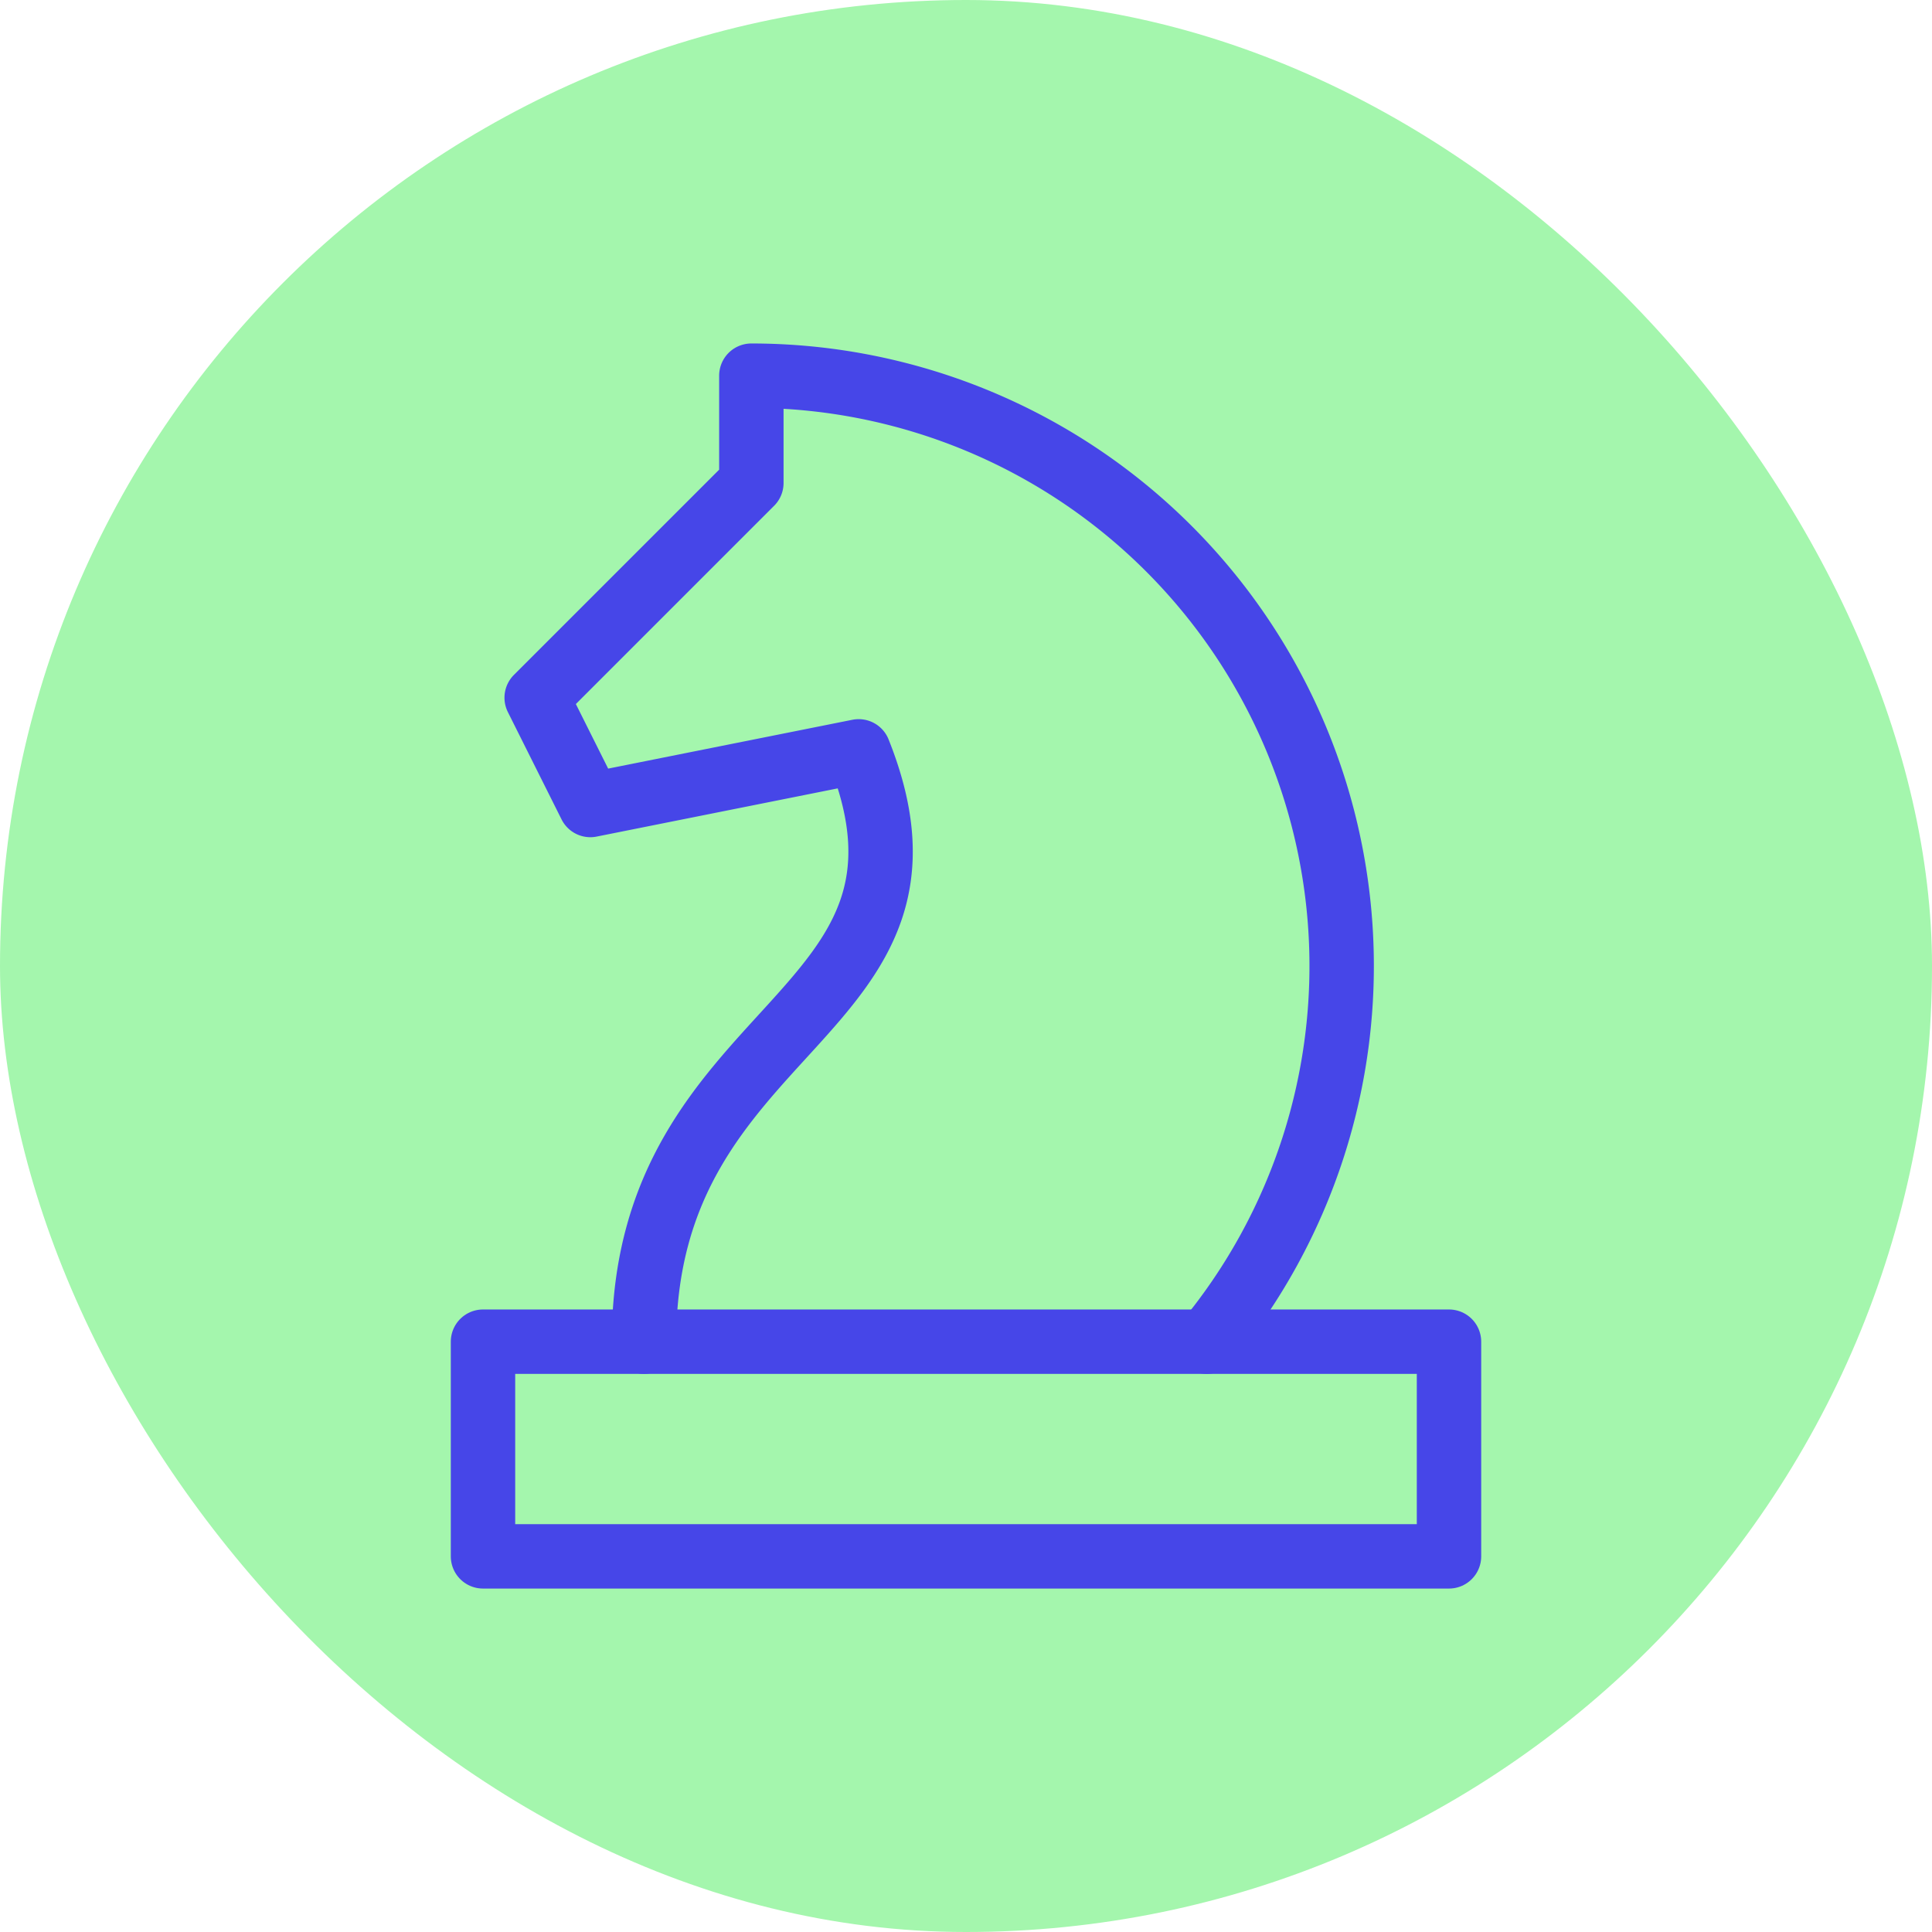
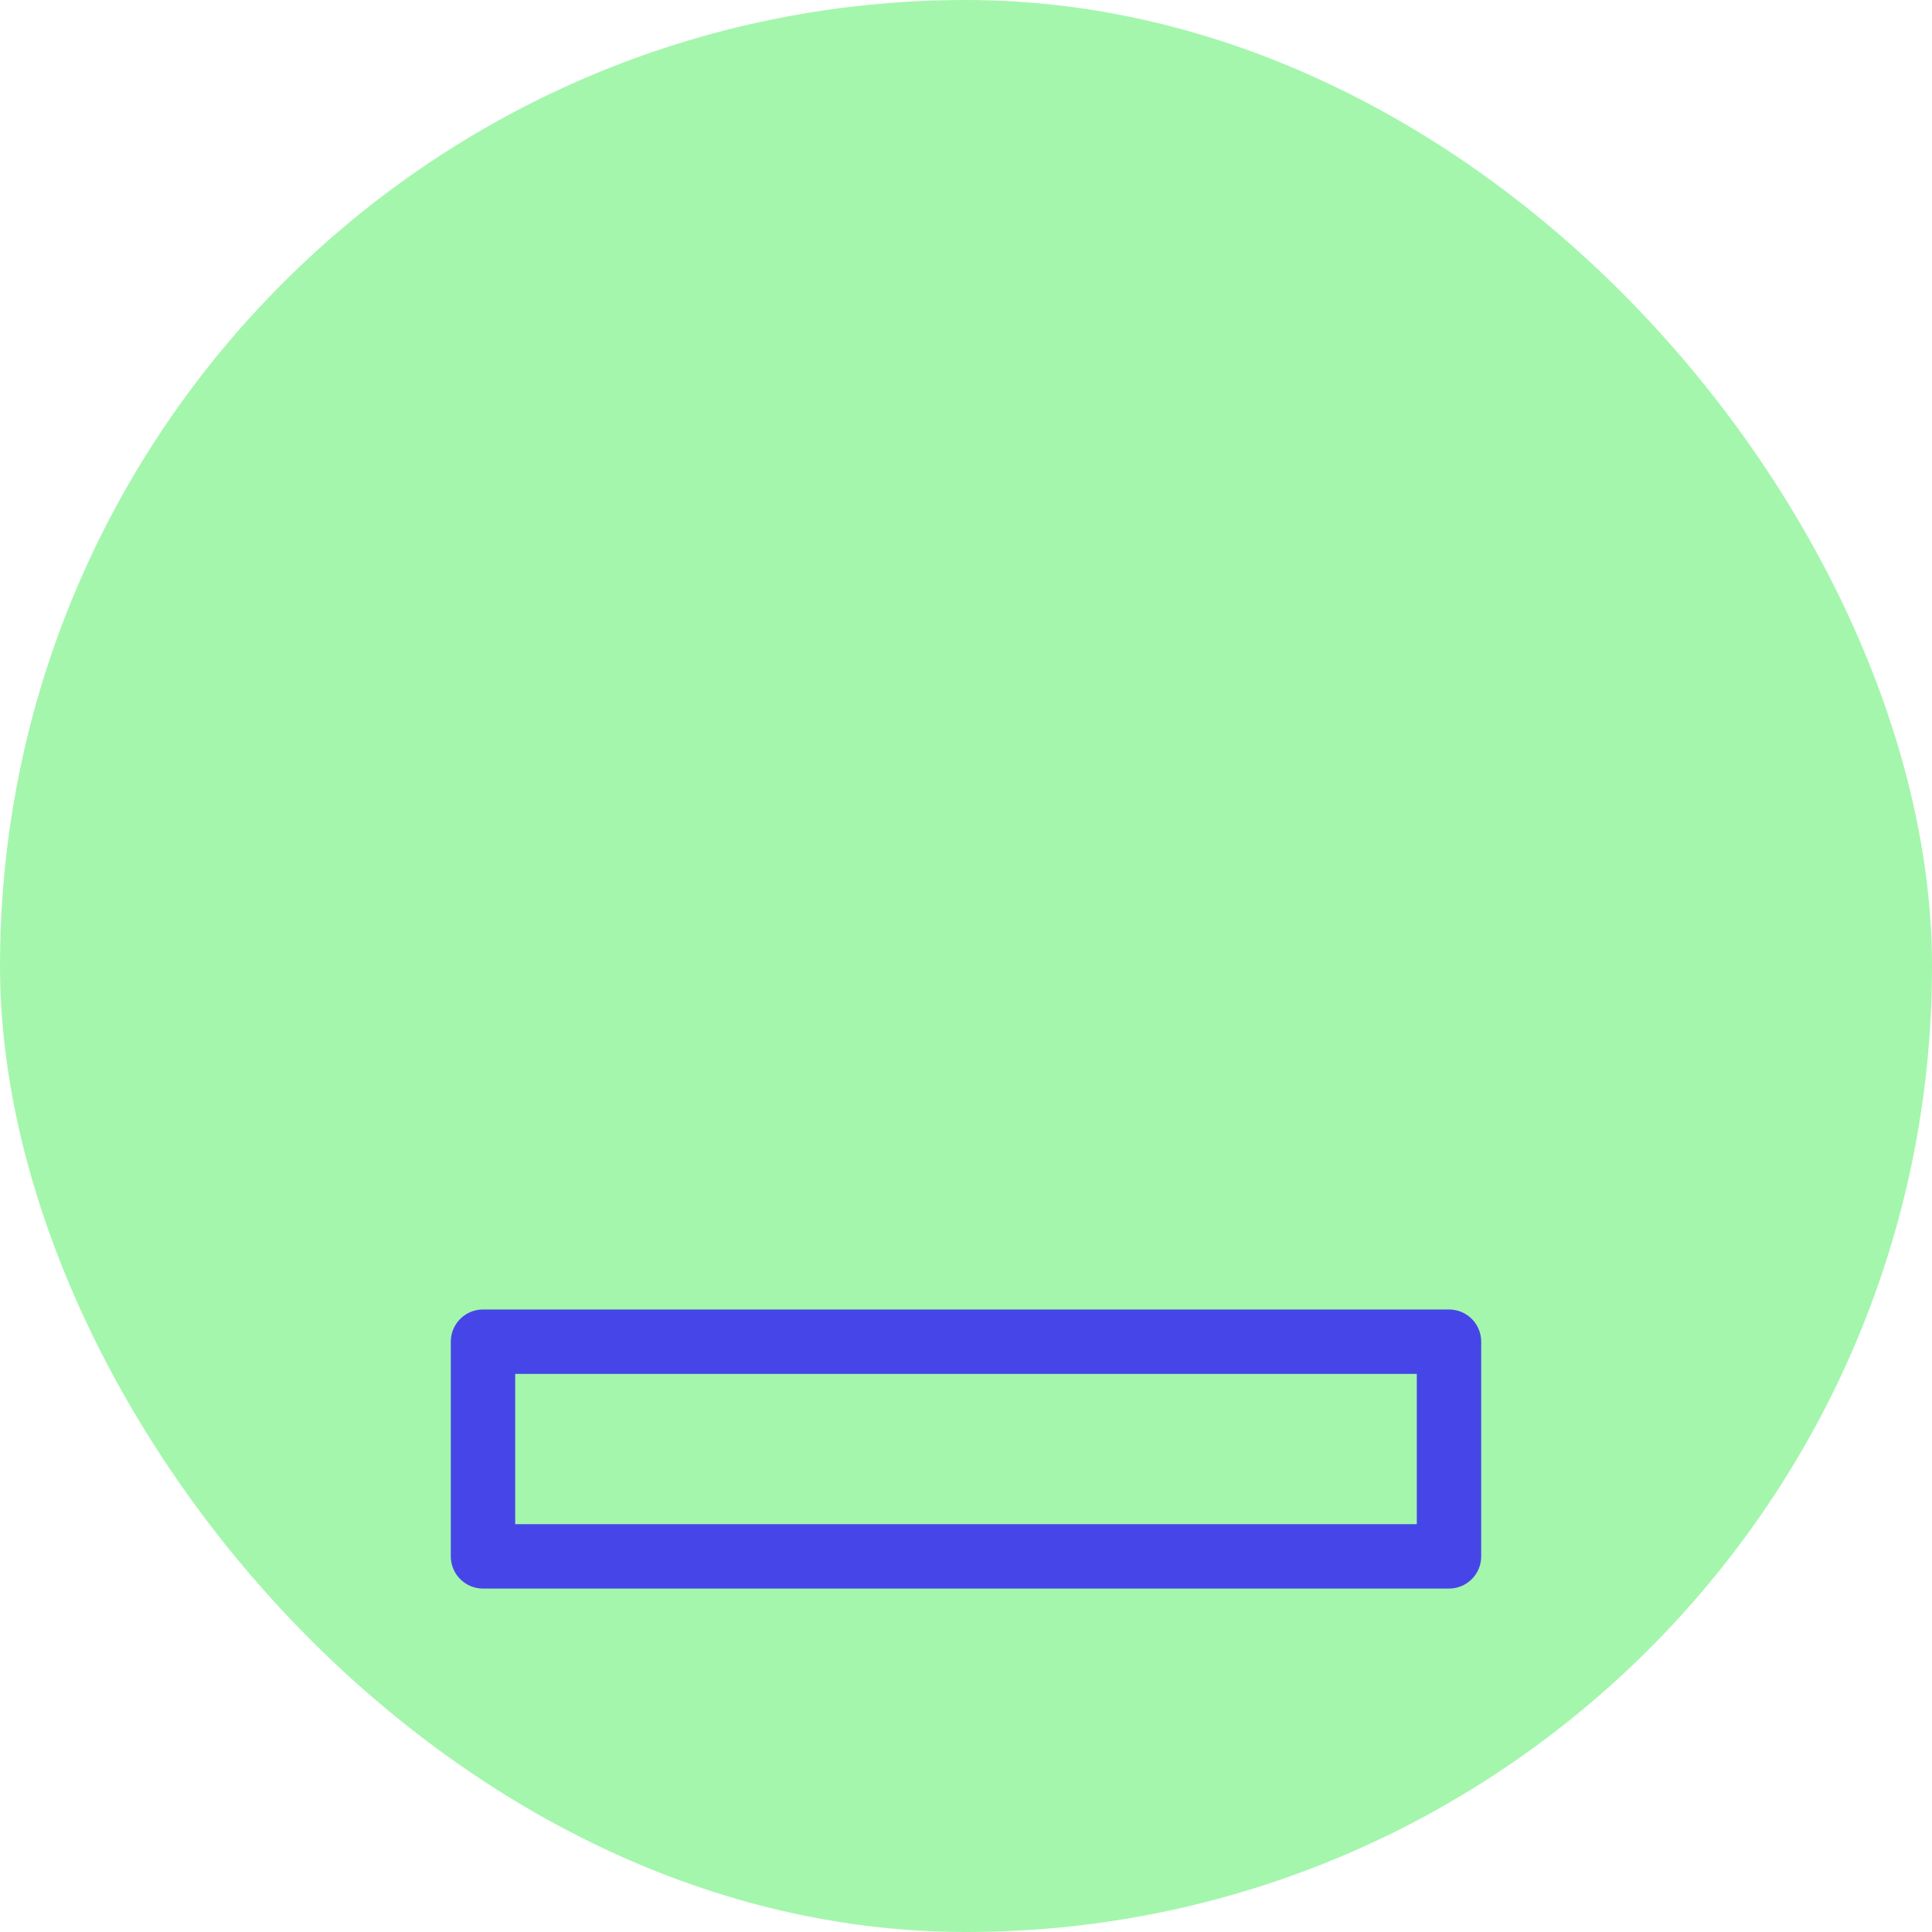
<svg xmlns="http://www.w3.org/2000/svg" width="60" height="60" viewBox="0 0 60 60">
  <g id="INFORMAZIONI_E_STRATEGIA_D_IMPRESA" data-name="INFORMAZIONI E STRATEGIA D'IMPRESA" transform="translate(-1311 -1242)">
    <rect id="Area_SIZE:LARGE_STATE:DEFAULT_STYLE:STYLE2_" data-name="Area [SIZE:LARGE][STATE:DEFAULT][STYLE:STYLE2]" width="60" height="60" rx="30" transform="translate(1311 1242)" fill="#a4f6ad" />
    <g id="chess-knight" transform="translate(1321 1252)">
      <rect id="Rettangolo_3139" data-name="Rettangolo 3139" width="40" height="40" fill="none" />
      <g id="Raggruppa_16837" data-name="Raggruppa 16837" transform="translate(5 1.667)">
-         <path id="Tracciato_5319" data-name="Tracciato 5319" d="M7.333,31c0-10,10-10,6.667-18.333L5.667,14.333,4,11l6.667-6.667V1h0A18.333,18.333,0,0,1,24.808,31" transform="translate(-2.333 -1)" fill="none" stroke="#4646e8" stroke-linecap="round" stroke-linejoin="round" stroke-width="2" />
        <rect id="Rettangolo_3140" data-name="Rettangolo 3140" width="30" height="6.667" transform="translate(0 30)" fill="none" stroke="#4646e8" stroke-linecap="round" stroke-linejoin="round" stroke-width="2" />
      </g>
    </g>
  </g>
</svg>